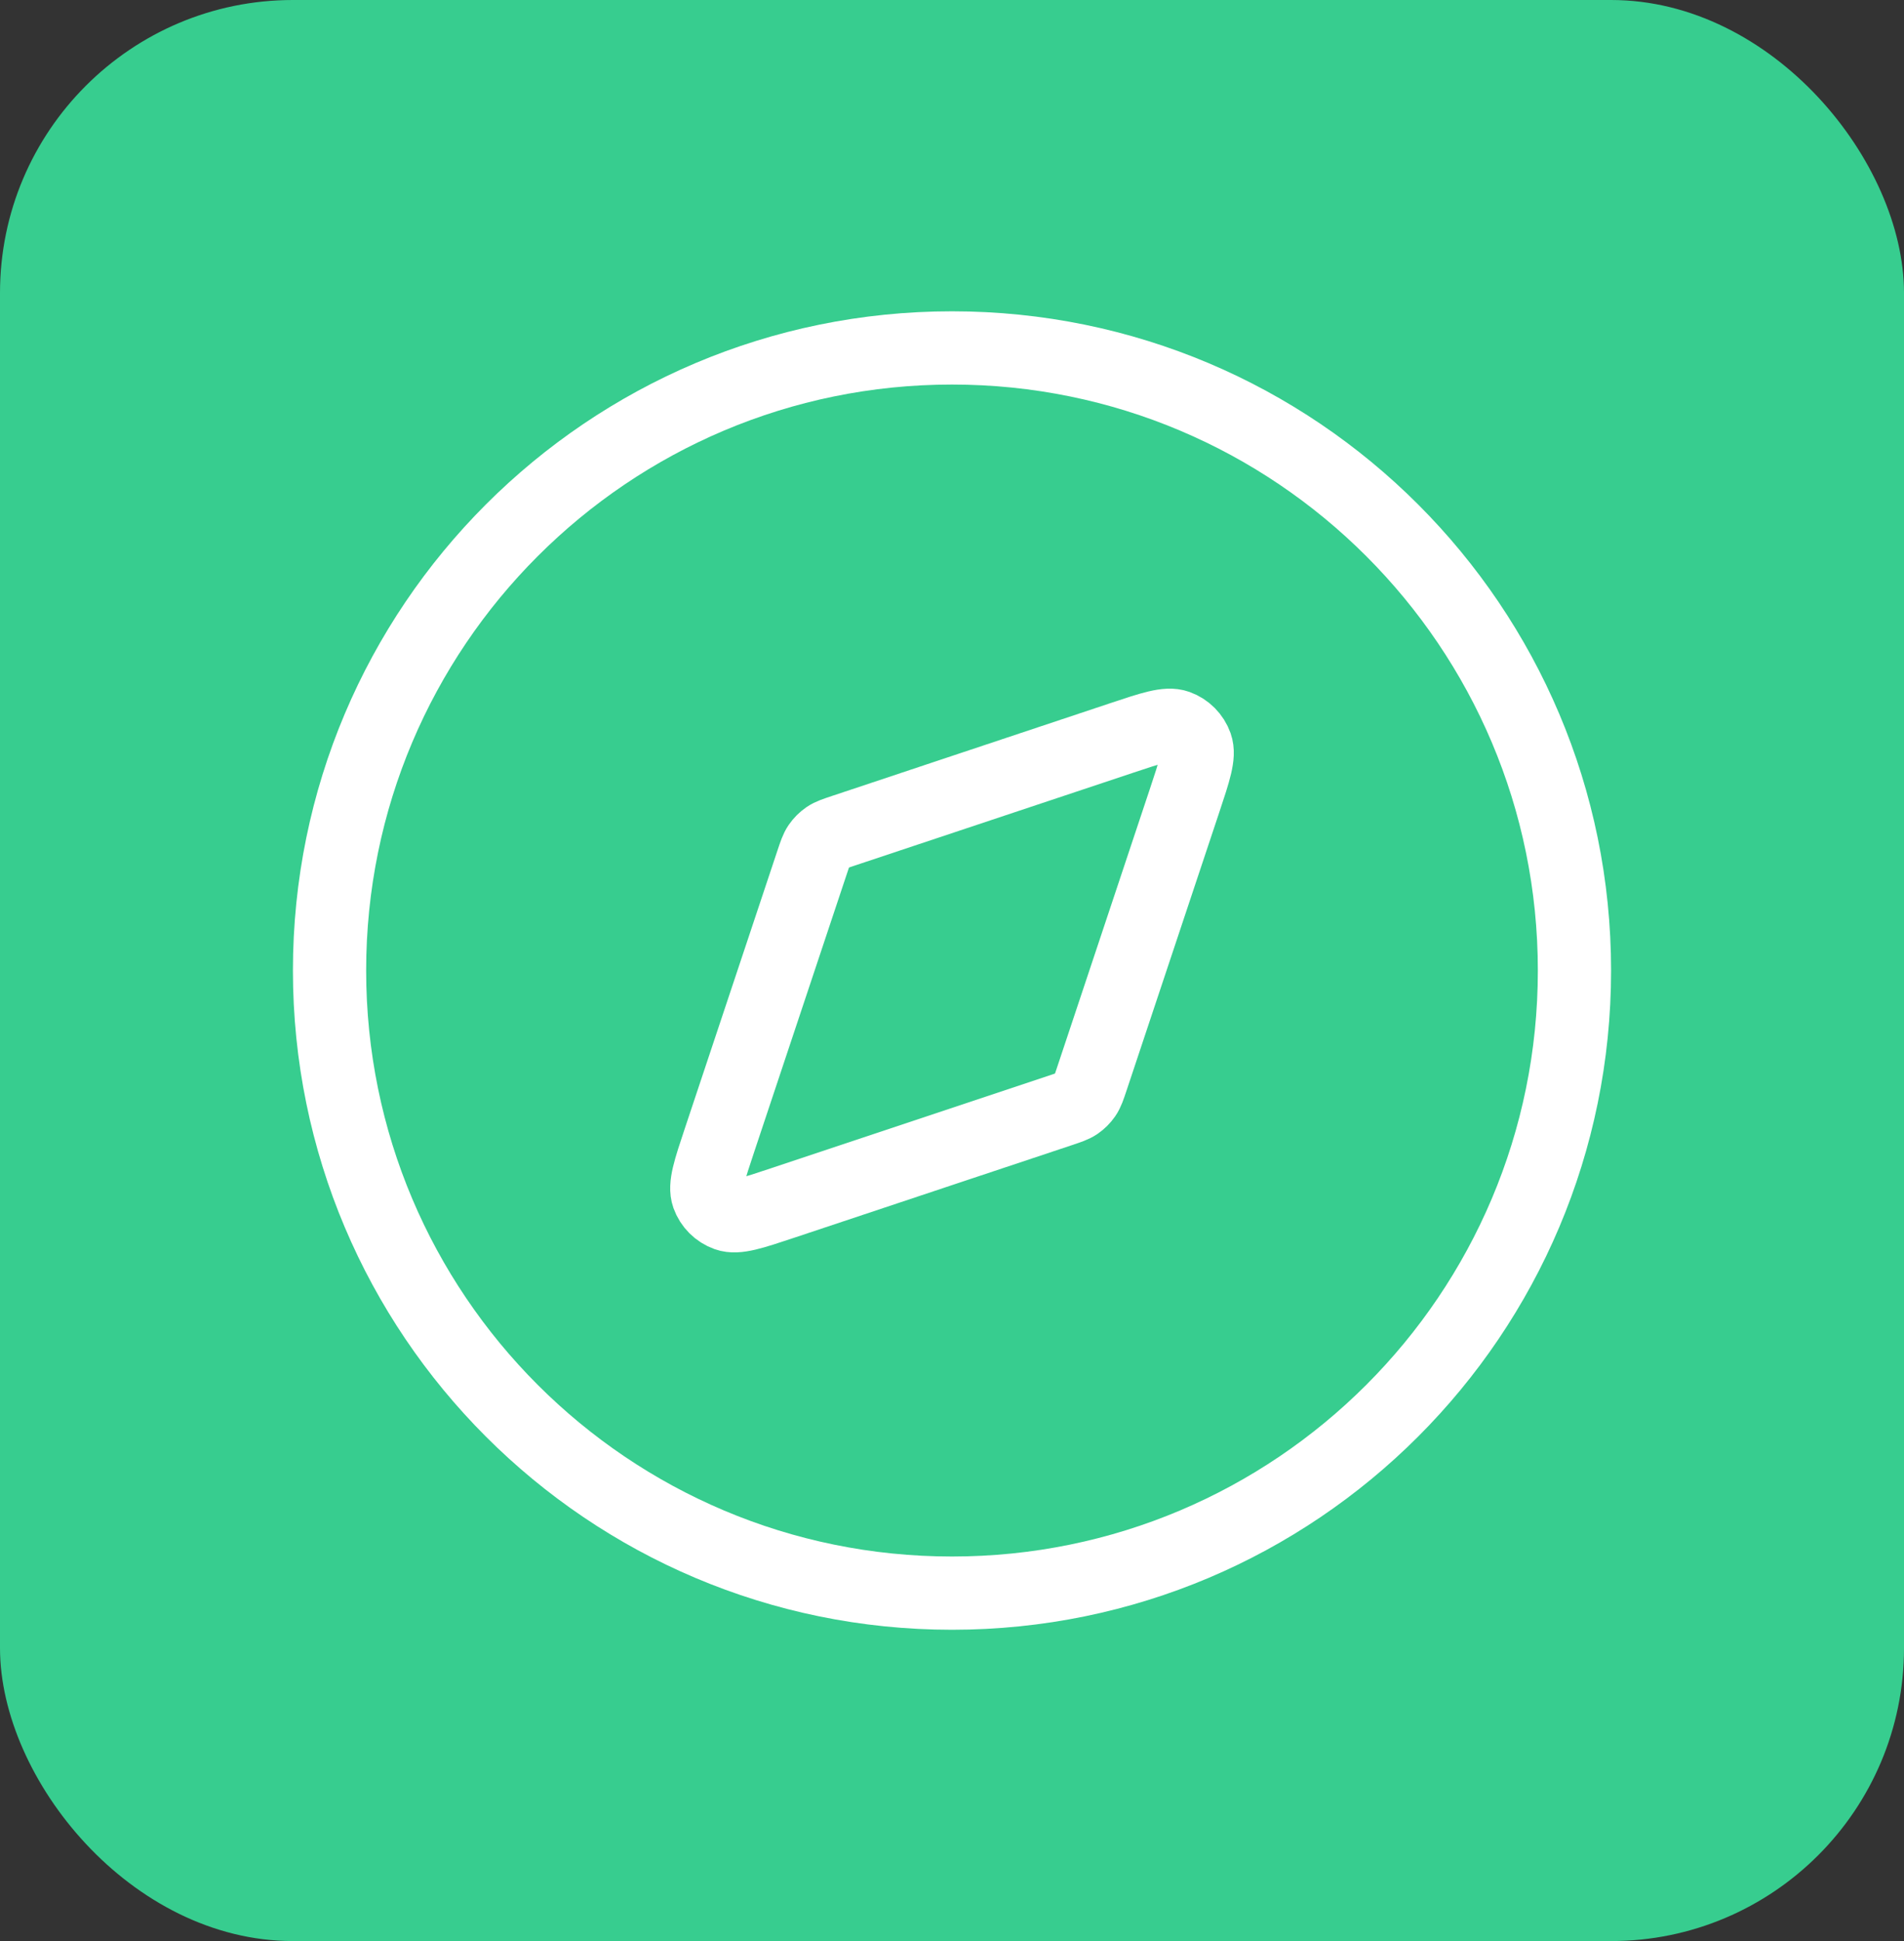
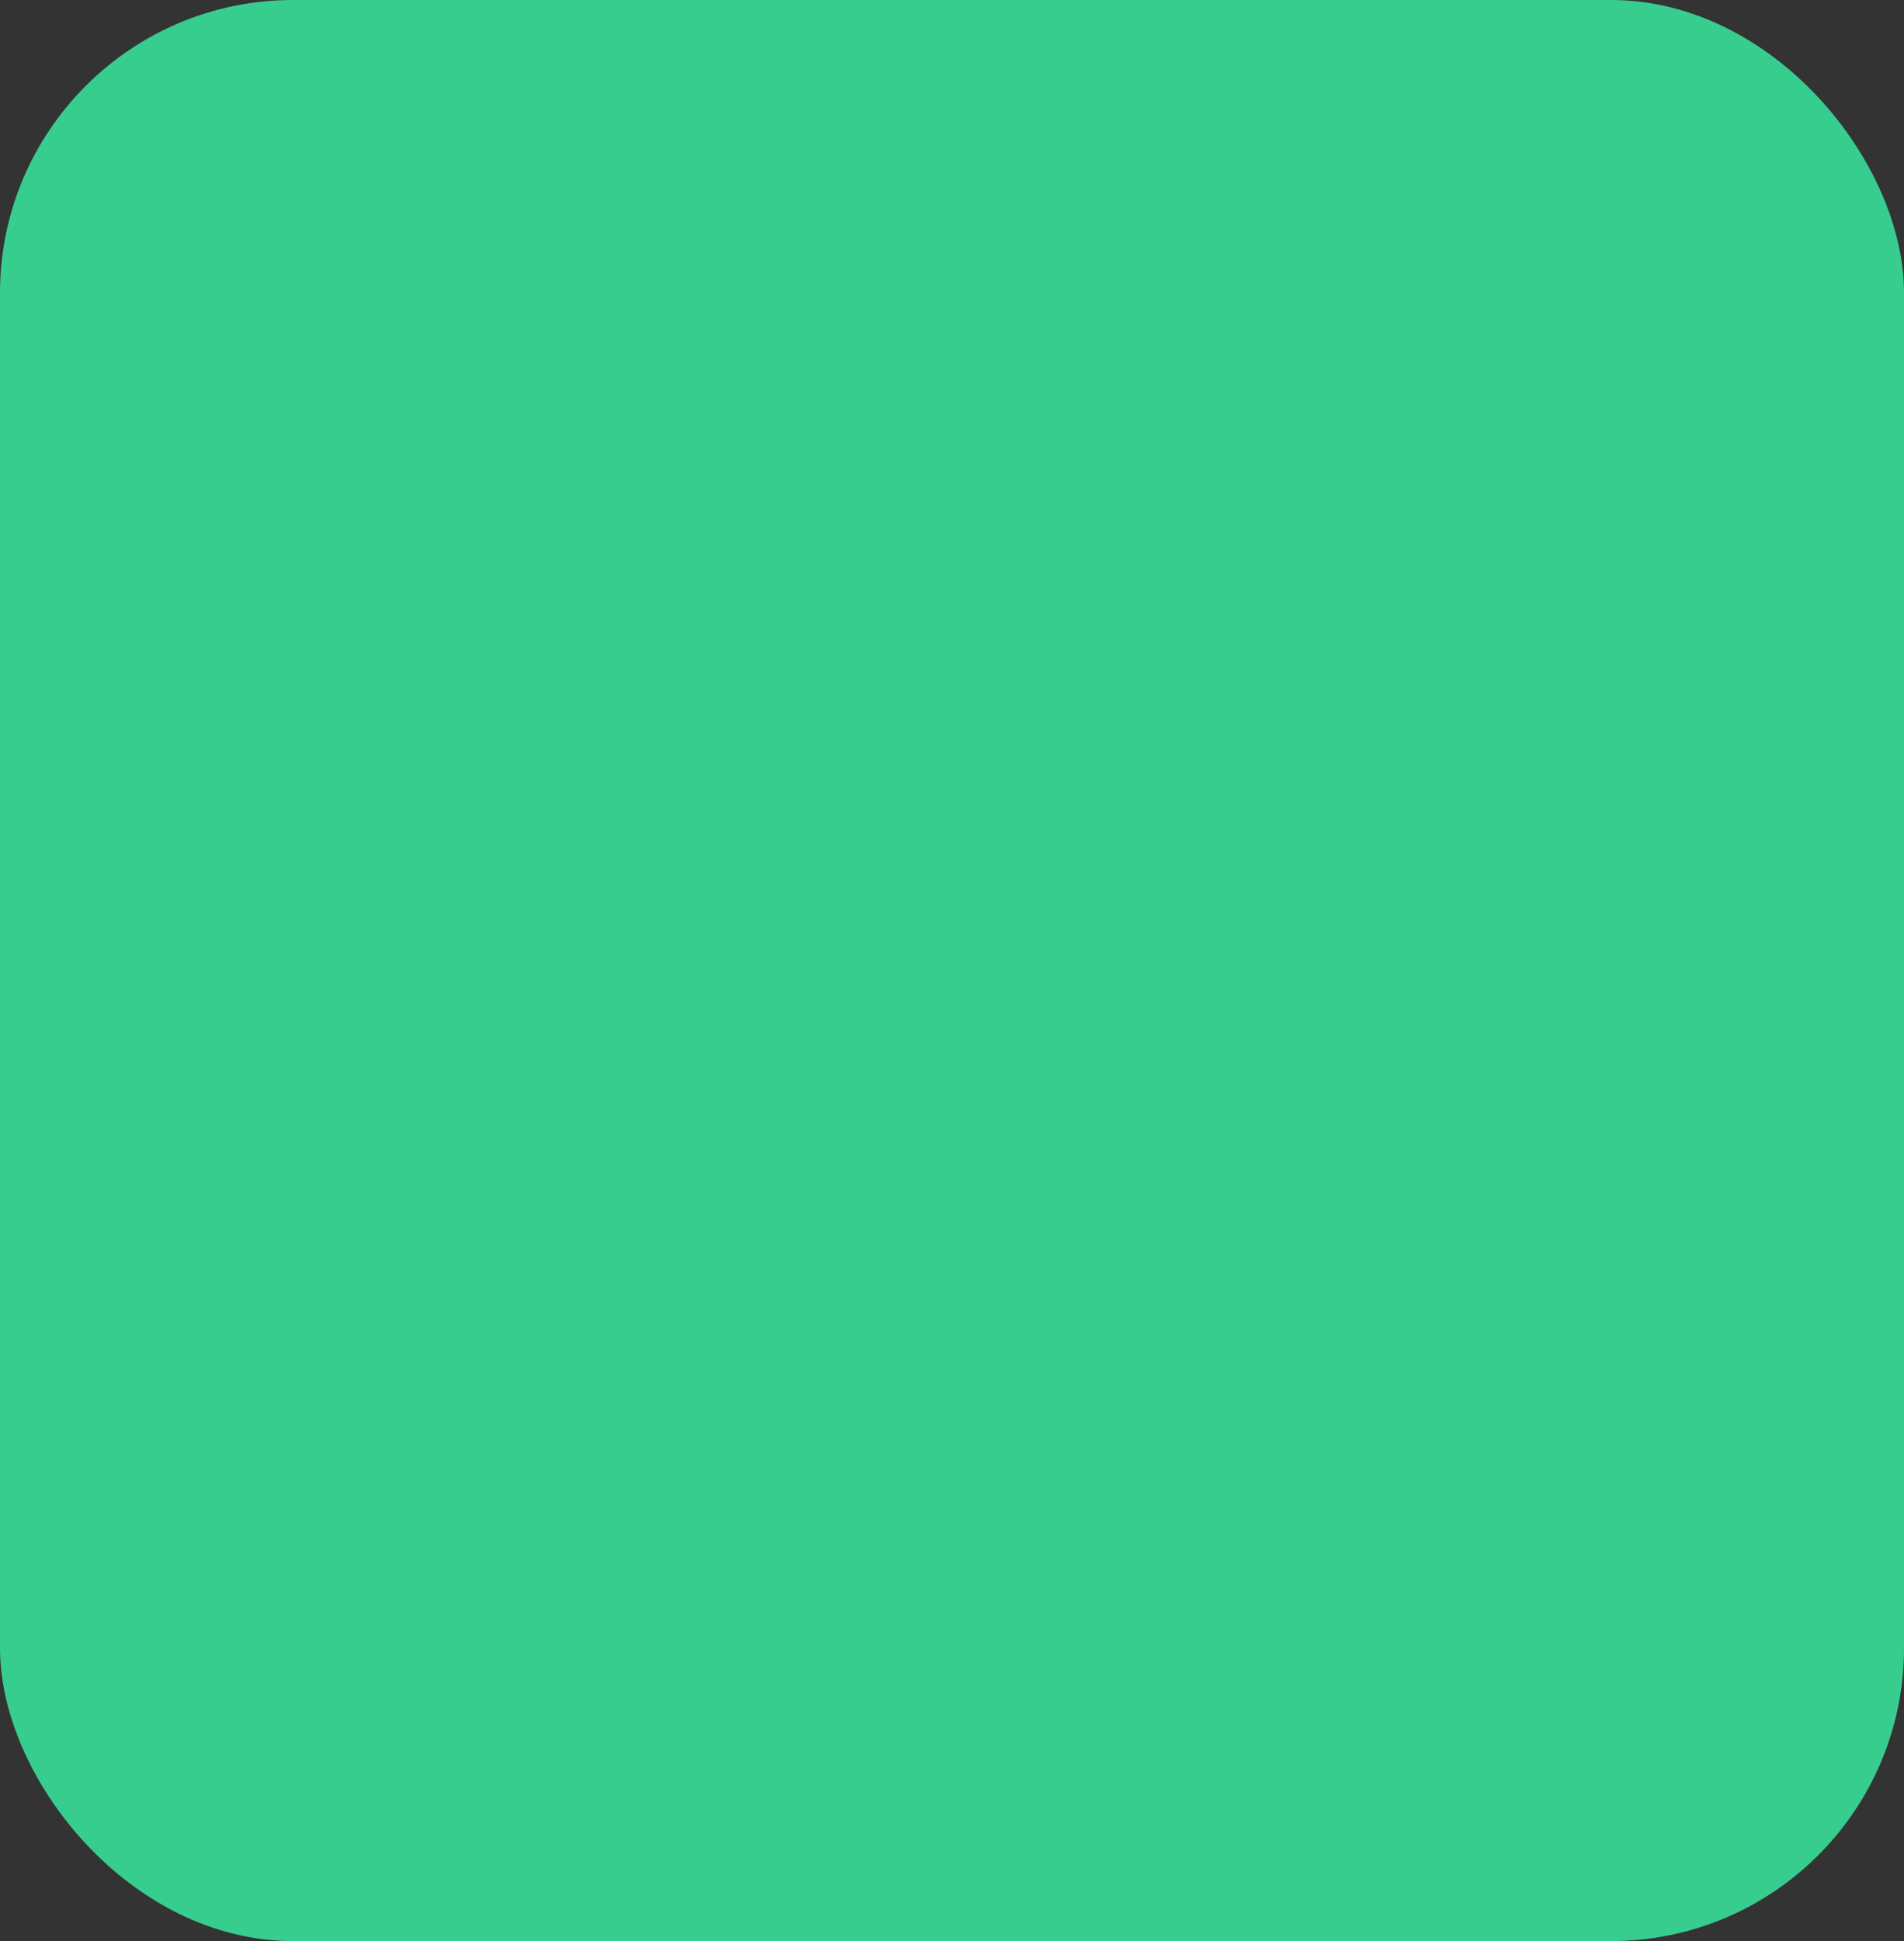
<svg xmlns="http://www.w3.org/2000/svg" width="52" height="53" viewBox="0 0 52 53" fill="none">
  <rect x="0" y="0" width="52" height="53" fill="#333333" stroke="none" />
  <rect width="52" height="53" rx="8" fill="#37CD8F" />
-   <path d="M26 43.5C35.389 43.5 43 35.889 43 26.5C43 17.111 35.389 9.5 26 9.5C16.611 9.5 9 17.111 9 26.5C9 35.889 16.611 43.5 26 43.5Z" stroke="white" stroke-width="2" stroke-linecap="round" stroke-linejoin="round" />
-   <path d="M30.628 20.152C31.458 19.875 31.873 19.737 32.15 19.835C32.39 19.921 32.579 20.11 32.665 20.351C32.763 20.627 32.625 21.042 32.348 21.872L29.819 29.459C29.74 29.695 29.701 29.814 29.634 29.912C29.574 29.999 29.499 30.074 29.412 30.134C29.314 30.201 29.195 30.24 28.959 30.319L21.372 32.848C20.542 33.125 20.127 33.263 19.851 33.165C19.61 33.079 19.421 32.89 19.335 32.65C19.237 32.373 19.375 31.958 19.652 31.128L22.181 23.541C22.26 23.305 22.299 23.186 22.366 23.088C22.426 23.001 22.501 22.926 22.588 22.866C22.686 22.799 22.805 22.76 23.041 22.681L30.628 20.152Z" stroke="white" stroke-width="2" stroke-linecap="round" stroke-linejoin="round" />
</svg>